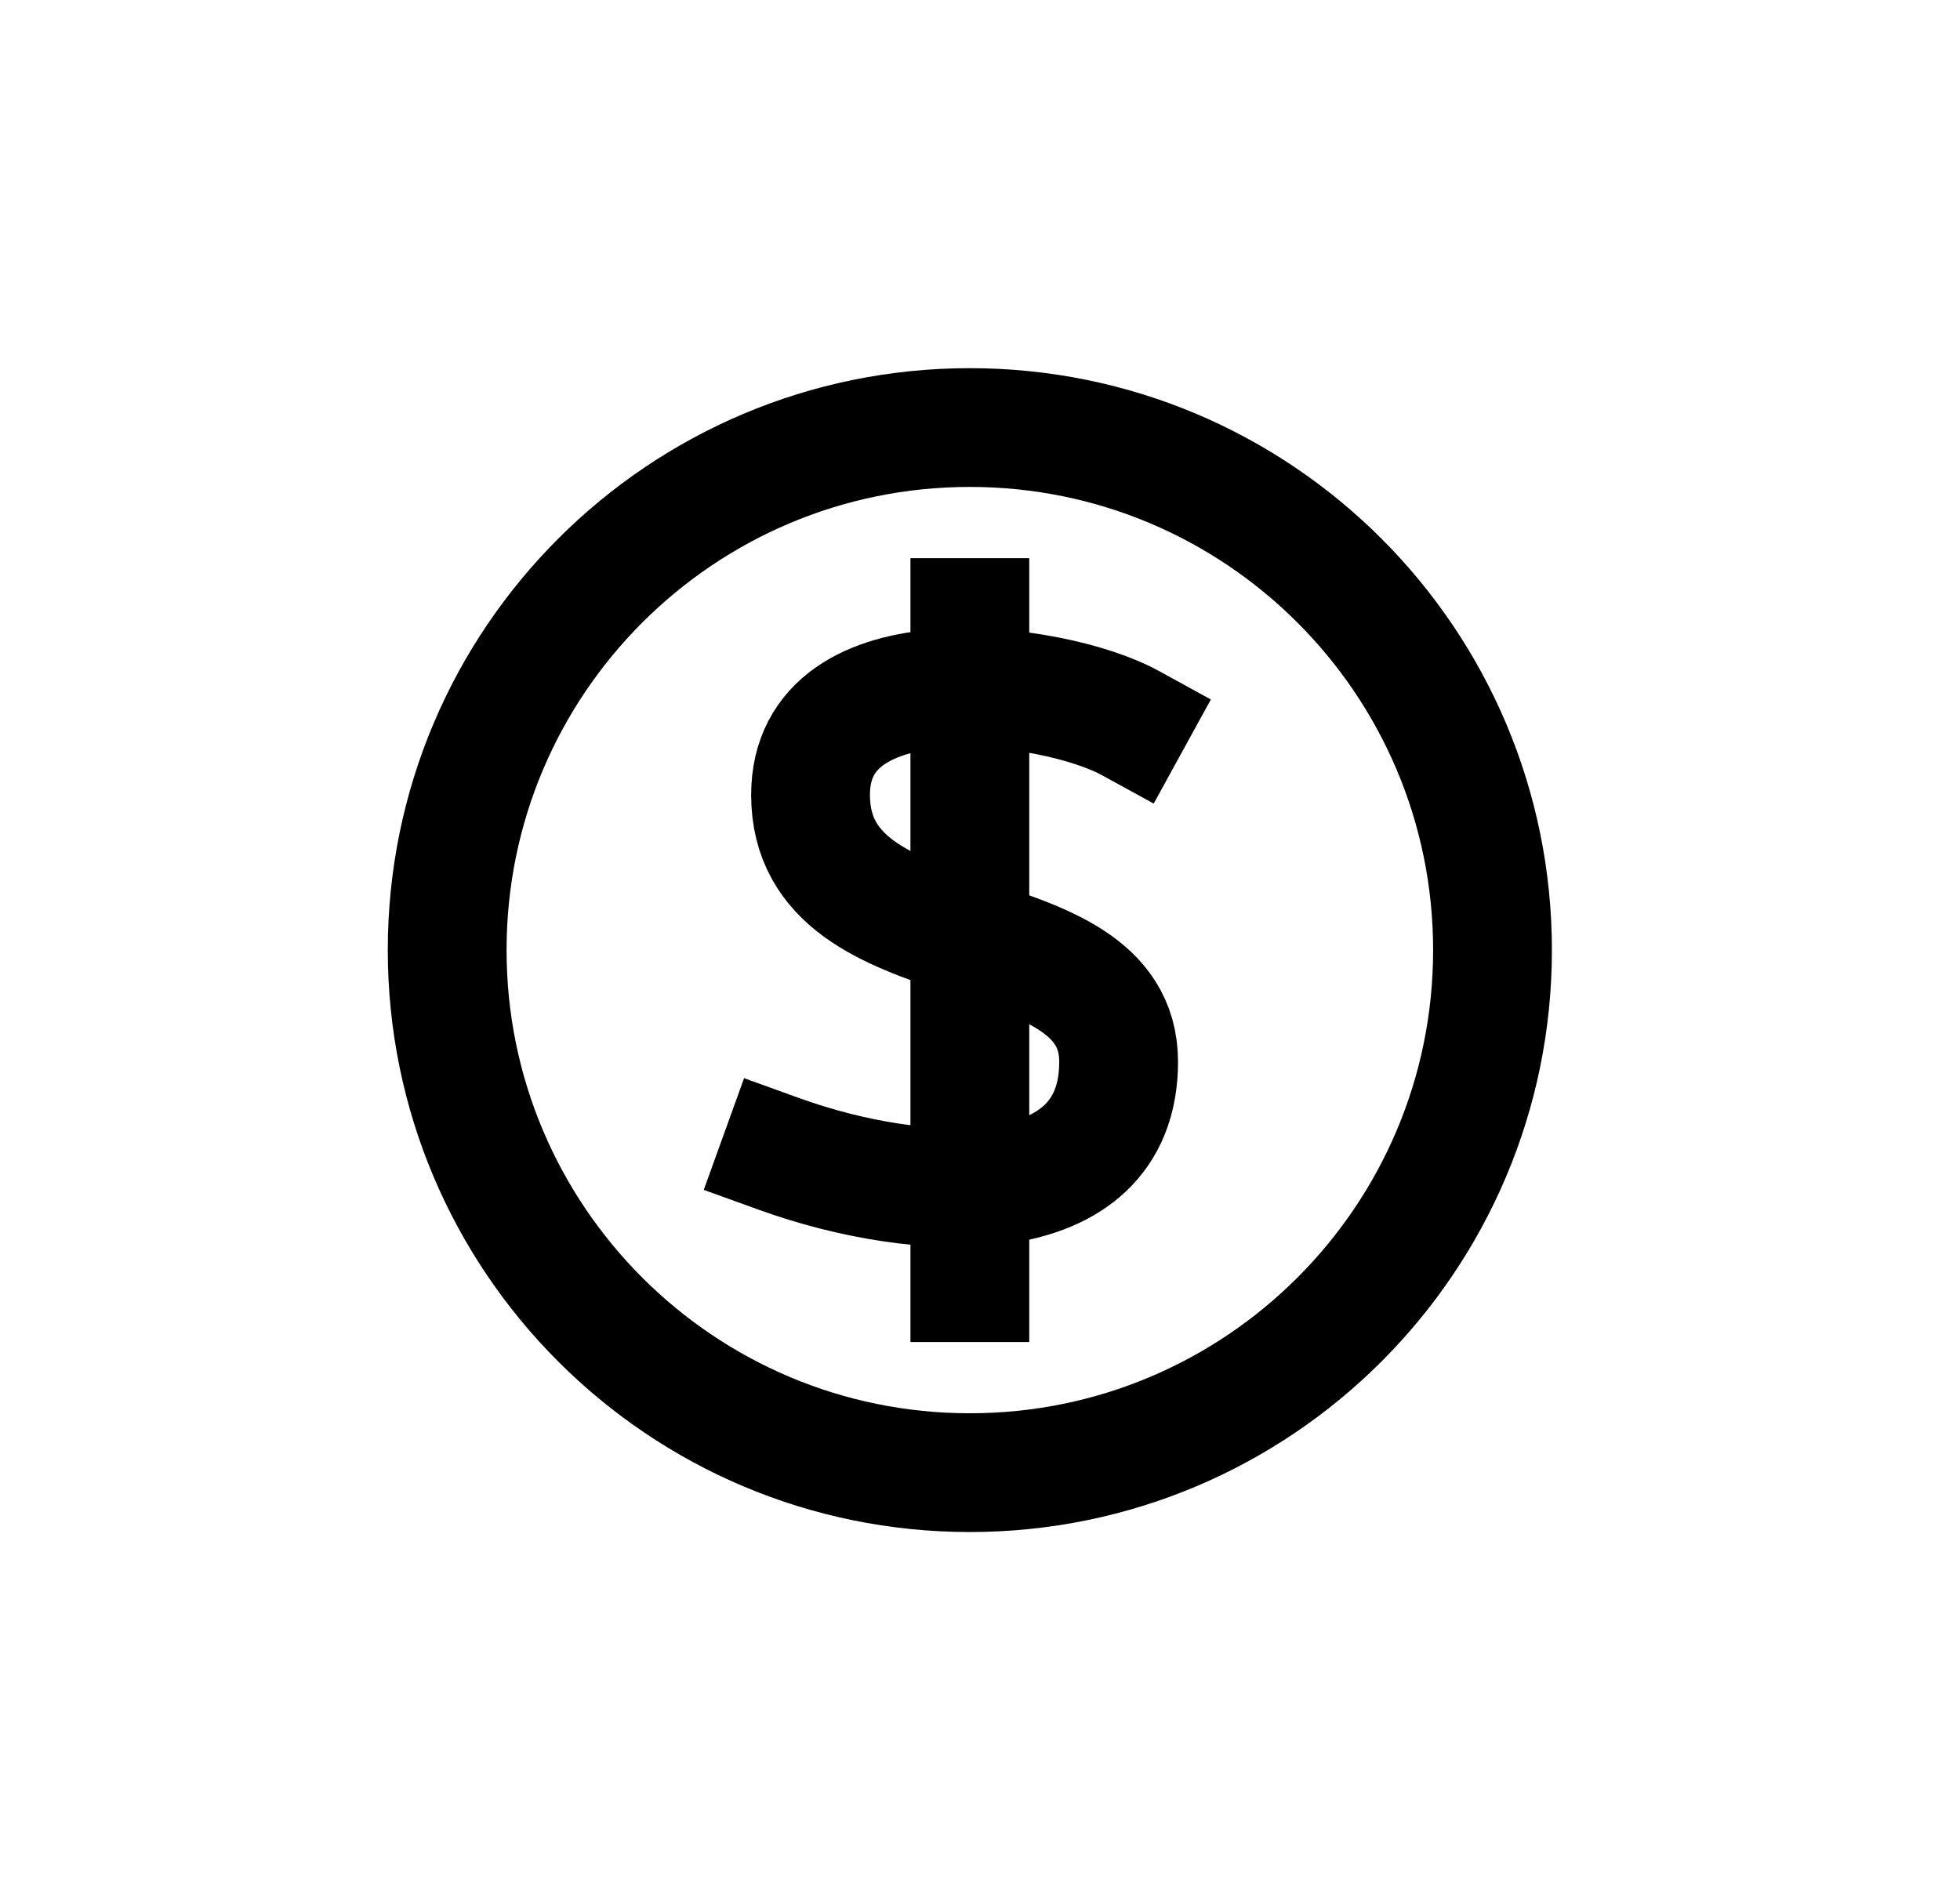
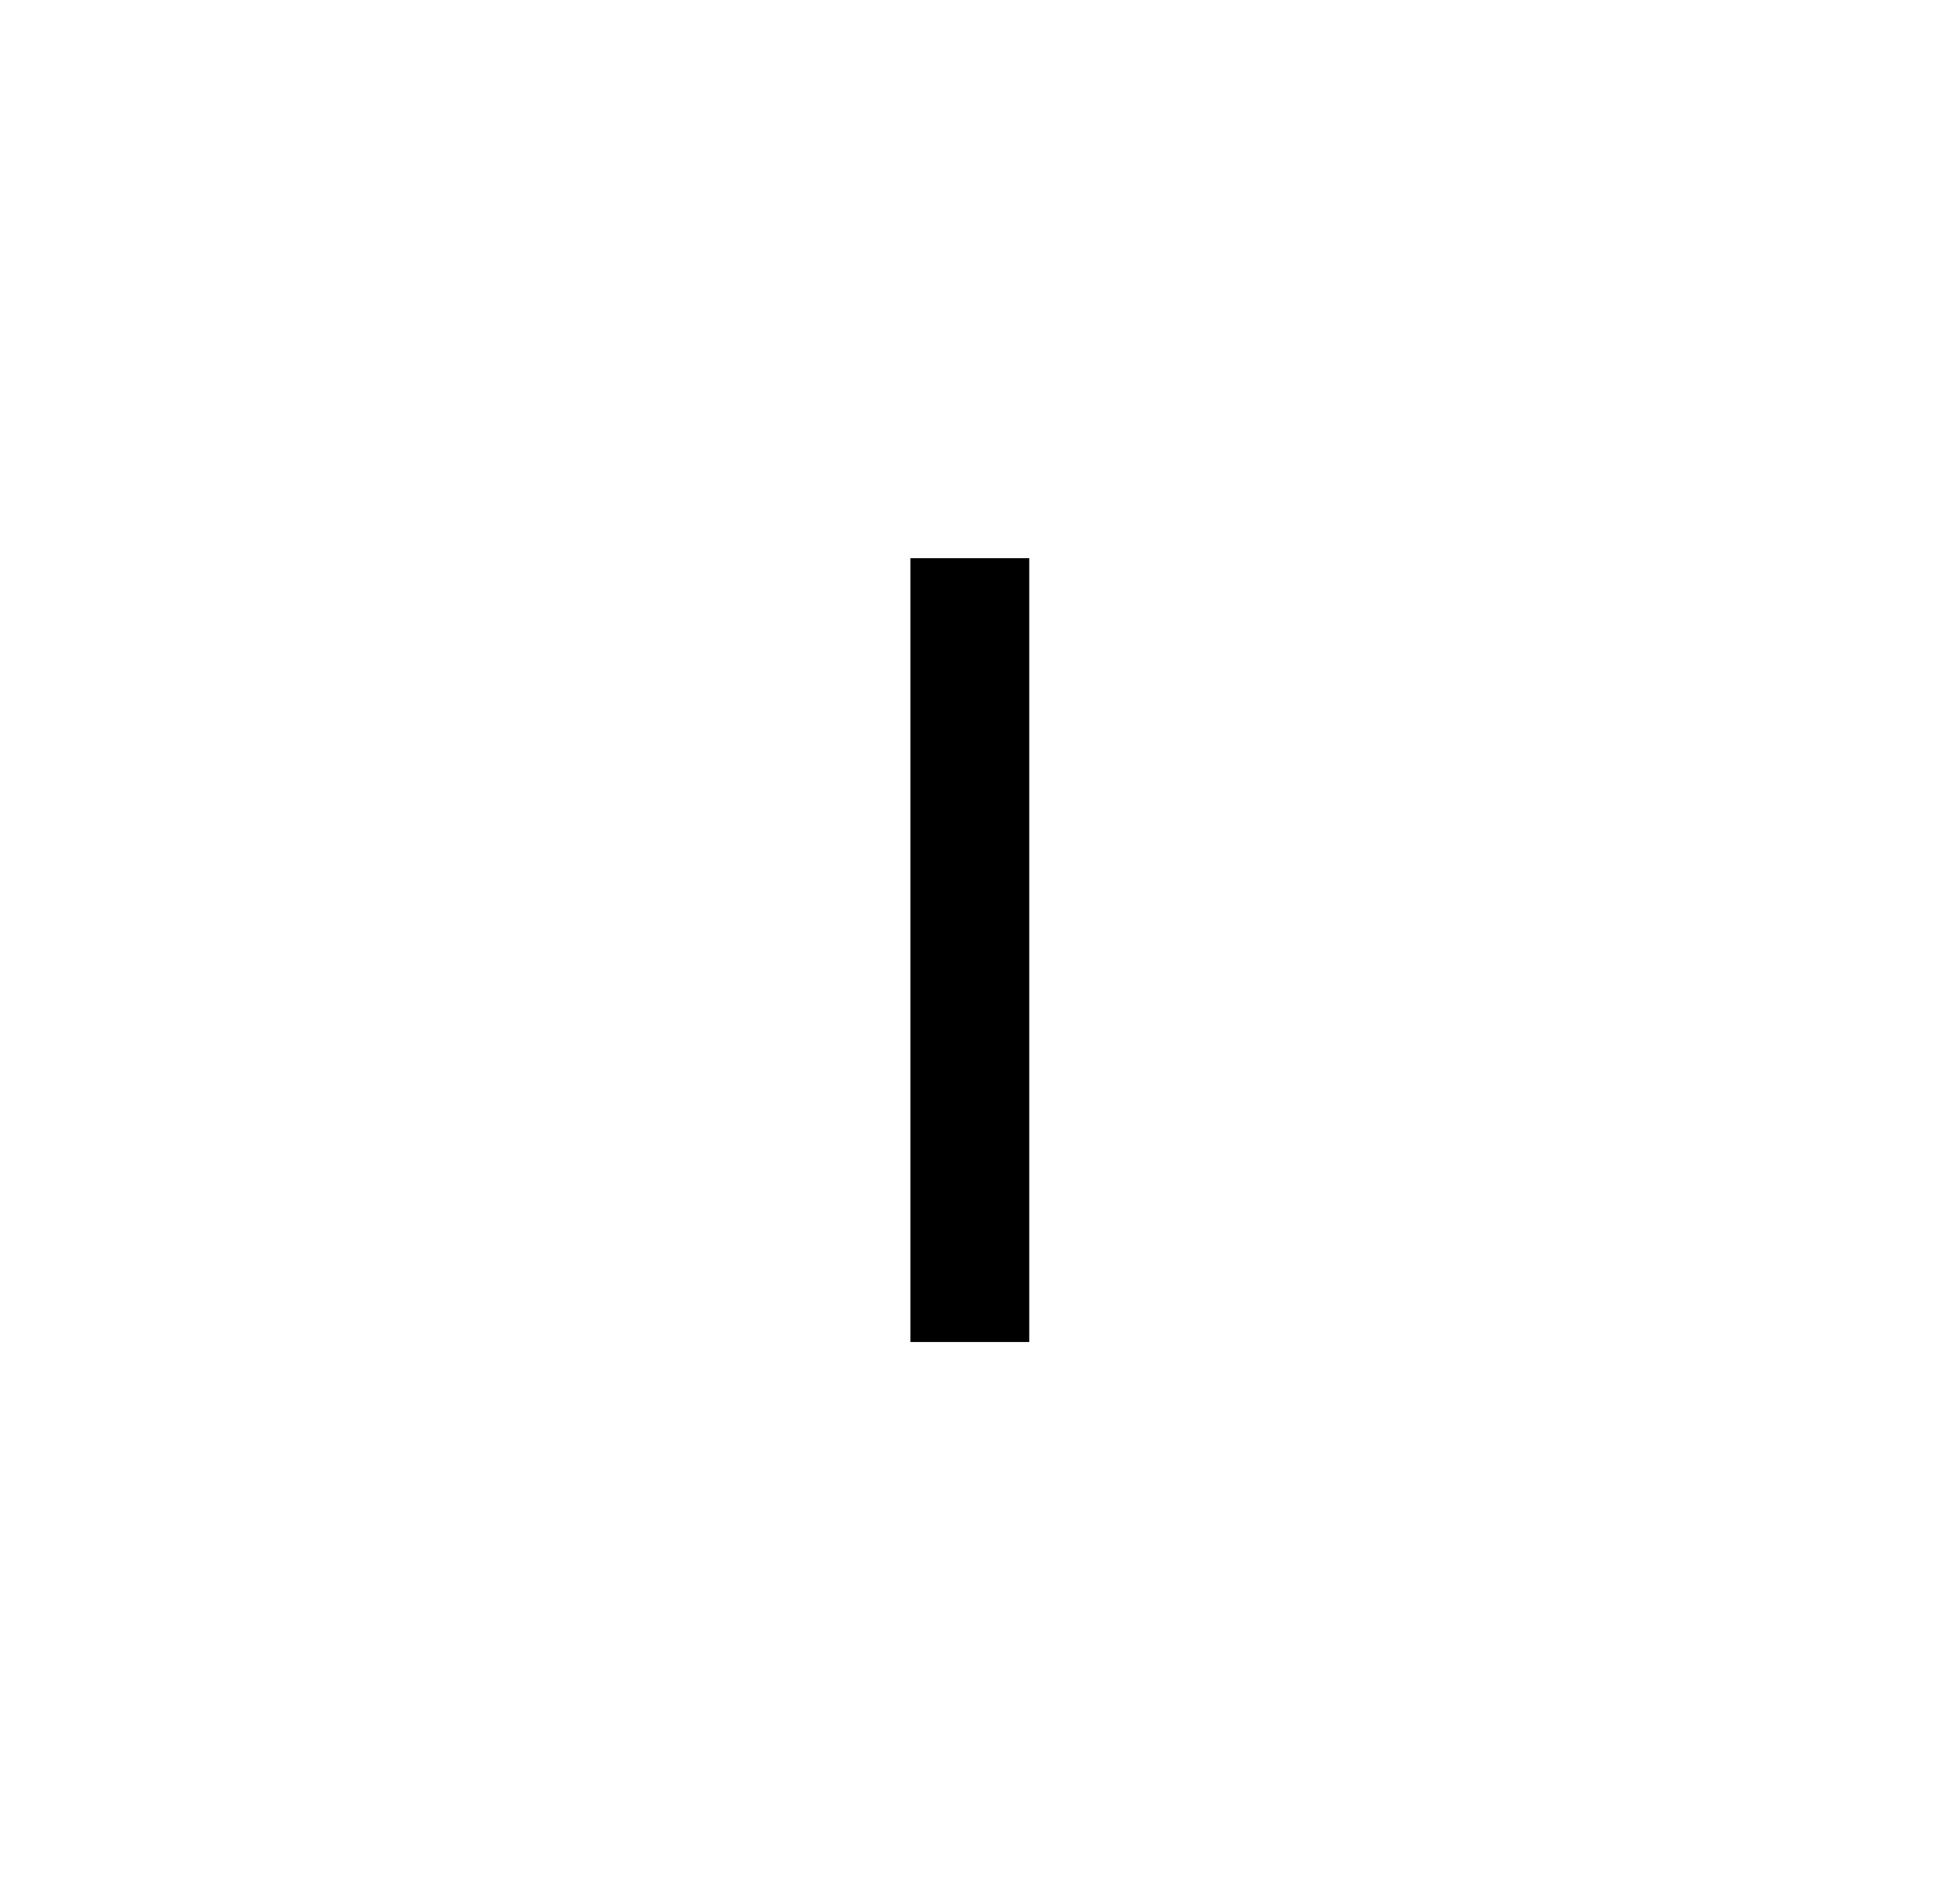
<svg xmlns="http://www.w3.org/2000/svg" width="33" height="32" viewBox="0 0 33 32" fill="none">
-   <path d="M16.329 24.8C21.189 24.8 25.129 20.86 25.129 16C25.129 11.14 21.189 7.2 16.329 7.2C11.469 7.2 7.529 11.14 7.529 16C7.529 20.86 11.469 24.8 16.329 24.8Z" stroke="currentColor" stroke-width="2" stroke-miterlimit="10" stroke-linecap="square" />
  <path d="M16.329 10.4V21.6" stroke="currentColor" stroke-width="2" stroke-miterlimit="10" stroke-linecap="square" />
-   <path d="M19.029 12.175C17.732 11.463 13.647 10.931 13.647 13.386C13.647 16.325 18.834 15.287 18.834 17.881C18.834 20.474 15.463 20.279 13.129 19.437" stroke="currentColor" stroke-width="2" stroke-miterlimit="10" stroke-linecap="square" />
</svg>